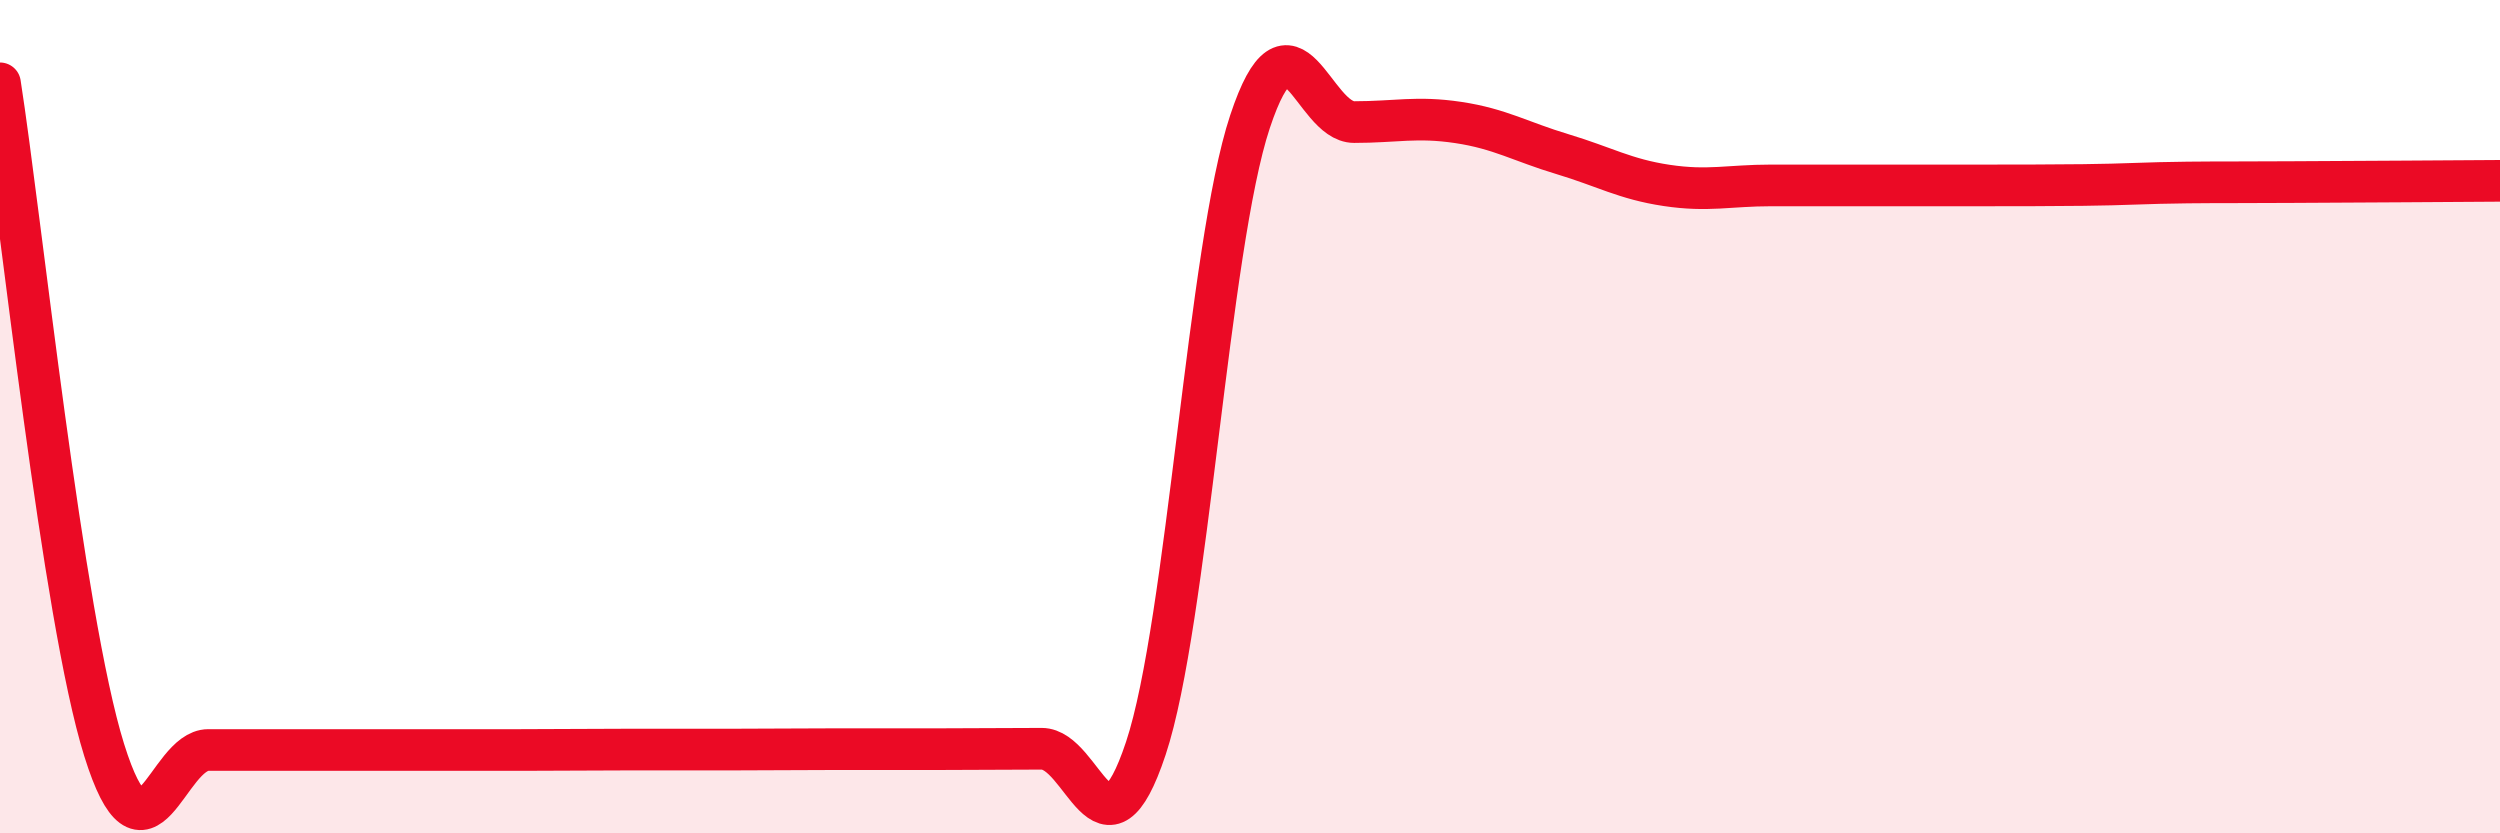
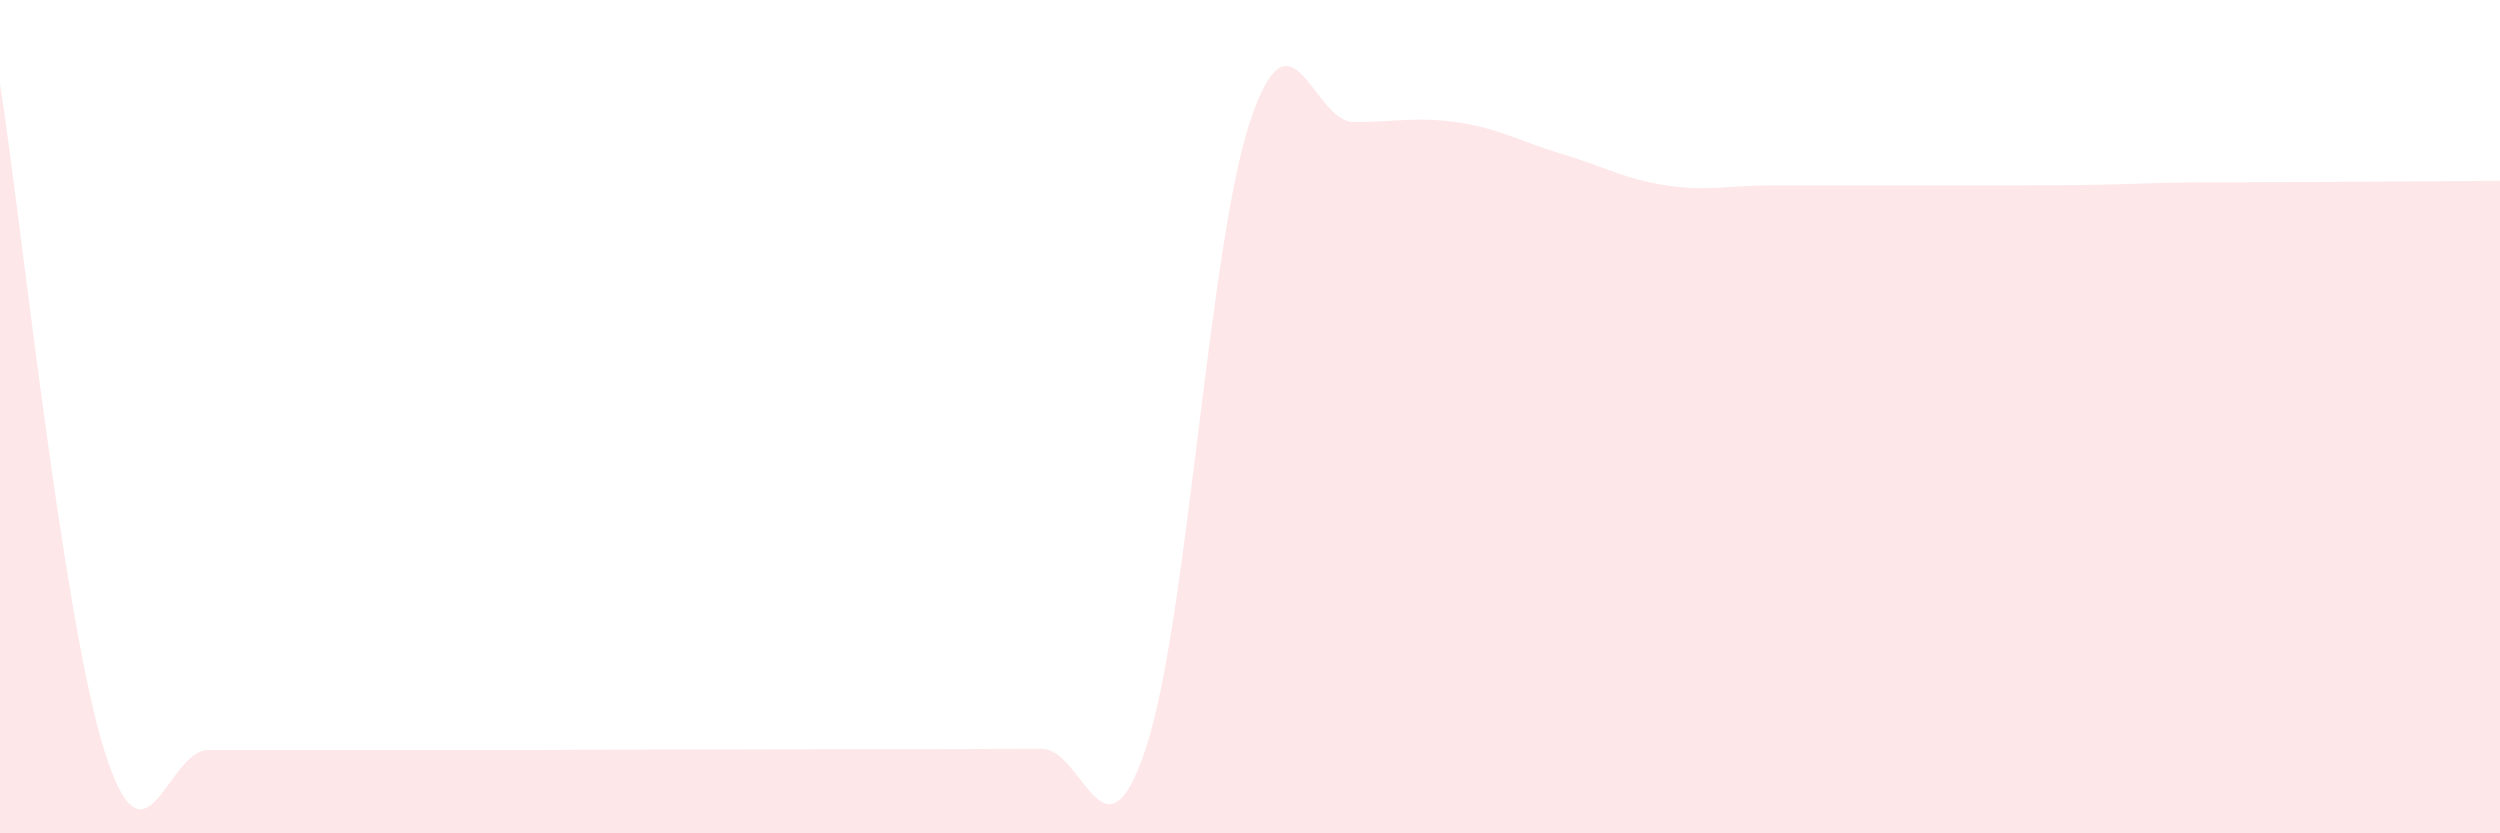
<svg xmlns="http://www.w3.org/2000/svg" width="60" height="20" viewBox="0 0 60 20">
-   <path d="M 0,2 C 0.5,5.2 1.5,14.8 2.5,18 C 3.5,21.2 4,18 5,18 C 6,18 6.5,18 7.5,18 C 8.5,18 9,18 10,18 C 11,18 11.5,18 12.5,18 C 13.5,18 14,17.99 15,17.99 C 16,17.99 16.5,17.99 17.5,17.99 C 18.5,17.99 19,17.98 20,17.98 C 21,17.98 21.5,17.98 22.5,17.98 C 23.5,17.98 24,17.97 25,17.97 C 26,17.97 26.5,20.97 27.5,17.96 C 28.5,14.95 29,5.93 30,2.92 C 31,-0.09 31.5,2.93 32.5,2.93 C 33.5,2.93 34,2.79 35,2.94 C 36,3.09 36.5,3.4 37.5,3.7 C 38.5,4 39,4.3 40,4.45 C 41,4.6 41.5,4.45 42.5,4.45 C 43.5,4.45 44,4.45 45,4.45 C 46,4.45 46.5,4.45 47.5,4.45 C 48.5,4.45 49,4.45 50,4.44 C 51,4.43 51.5,4.39 52.5,4.38 C 53.5,4.37 53.5,4.38 55,4.37 C 56.5,4.36 59,4.35 60,4.34L60 20L0 20Z" fill="#EB0A25" opacity="0.1" stroke-linecap="round" stroke-linejoin="round" />
-   <path d="M 0,2 C 0.5,5.2 1.5,14.8 2.5,18 C 3.5,21.2 4,18 5,18 C 6,18 6.5,18 7.5,18 C 8.5,18 9,18 10,18 C 11,18 11.5,18 12.5,18 C 13.5,18 14,17.99 15,17.99 C 16,17.99 16.5,17.99 17.5,17.99 C 18.5,17.99 19,17.98 20,17.98 C 21,17.98 21.5,17.98 22.5,17.98 C 23.5,17.98 24,17.97 25,17.97 C 26,17.97 26.5,20.97 27.5,17.96 C 28.5,14.95 29,5.93 30,2.92 C 31,-0.09 31.5,2.93 32.5,2.93 C 33.5,2.93 34,2.79 35,2.94 C 36,3.09 36.5,3.4 37.5,3.7 C 38.5,4 39,4.3 40,4.45 C 41,4.6 41.5,4.45 42.5,4.45 C 43.5,4.45 44,4.45 45,4.45 C 46,4.45 46.5,4.45 47.5,4.45 C 48.5,4.45 49,4.45 50,4.44 C 51,4.43 51.5,4.39 52.5,4.38 C 53.5,4.37 53.5,4.38 55,4.37 C 56.5,4.36 59,4.35 60,4.34" stroke="#EB0A25" stroke-width="1" fill="none" stroke-linecap="round" stroke-linejoin="round" />
+   <path d="M 0,2 C 0.5,5.2 1.5,14.8 2.5,18 C 3.5,21.2 4,18 5,18 C 6,18 6.5,18 7.5,18 C 8.5,18 9,18 10,18 C 11,18 11.5,18 12.5,18 C 13.5,18 14,17.99 15,17.99 C 18.5,17.99 19,17.98 20,17.98 C 21,17.98 21.5,17.98 22.5,17.98 C 23.5,17.98 24,17.97 25,17.97 C 26,17.97 26.5,20.97 27.5,17.96 C 28.5,14.95 29,5.93 30,2.92 C 31,-0.09 31.5,2.93 32.5,2.93 C 33.5,2.93 34,2.79 35,2.94 C 36,3.09 36.5,3.4 37.5,3.7 C 38.5,4 39,4.3 40,4.45 C 41,4.6 41.5,4.45 42.5,4.45 C 43.5,4.45 44,4.45 45,4.45 C 46,4.45 46.5,4.45 47.5,4.45 C 48.5,4.45 49,4.45 50,4.44 C 51,4.43 51.5,4.39 52.5,4.38 C 53.5,4.37 53.5,4.38 55,4.37 C 56.5,4.36 59,4.35 60,4.34L60 20L0 20Z" fill="#EB0A25" opacity="0.1" stroke-linecap="round" stroke-linejoin="round" />
</svg>